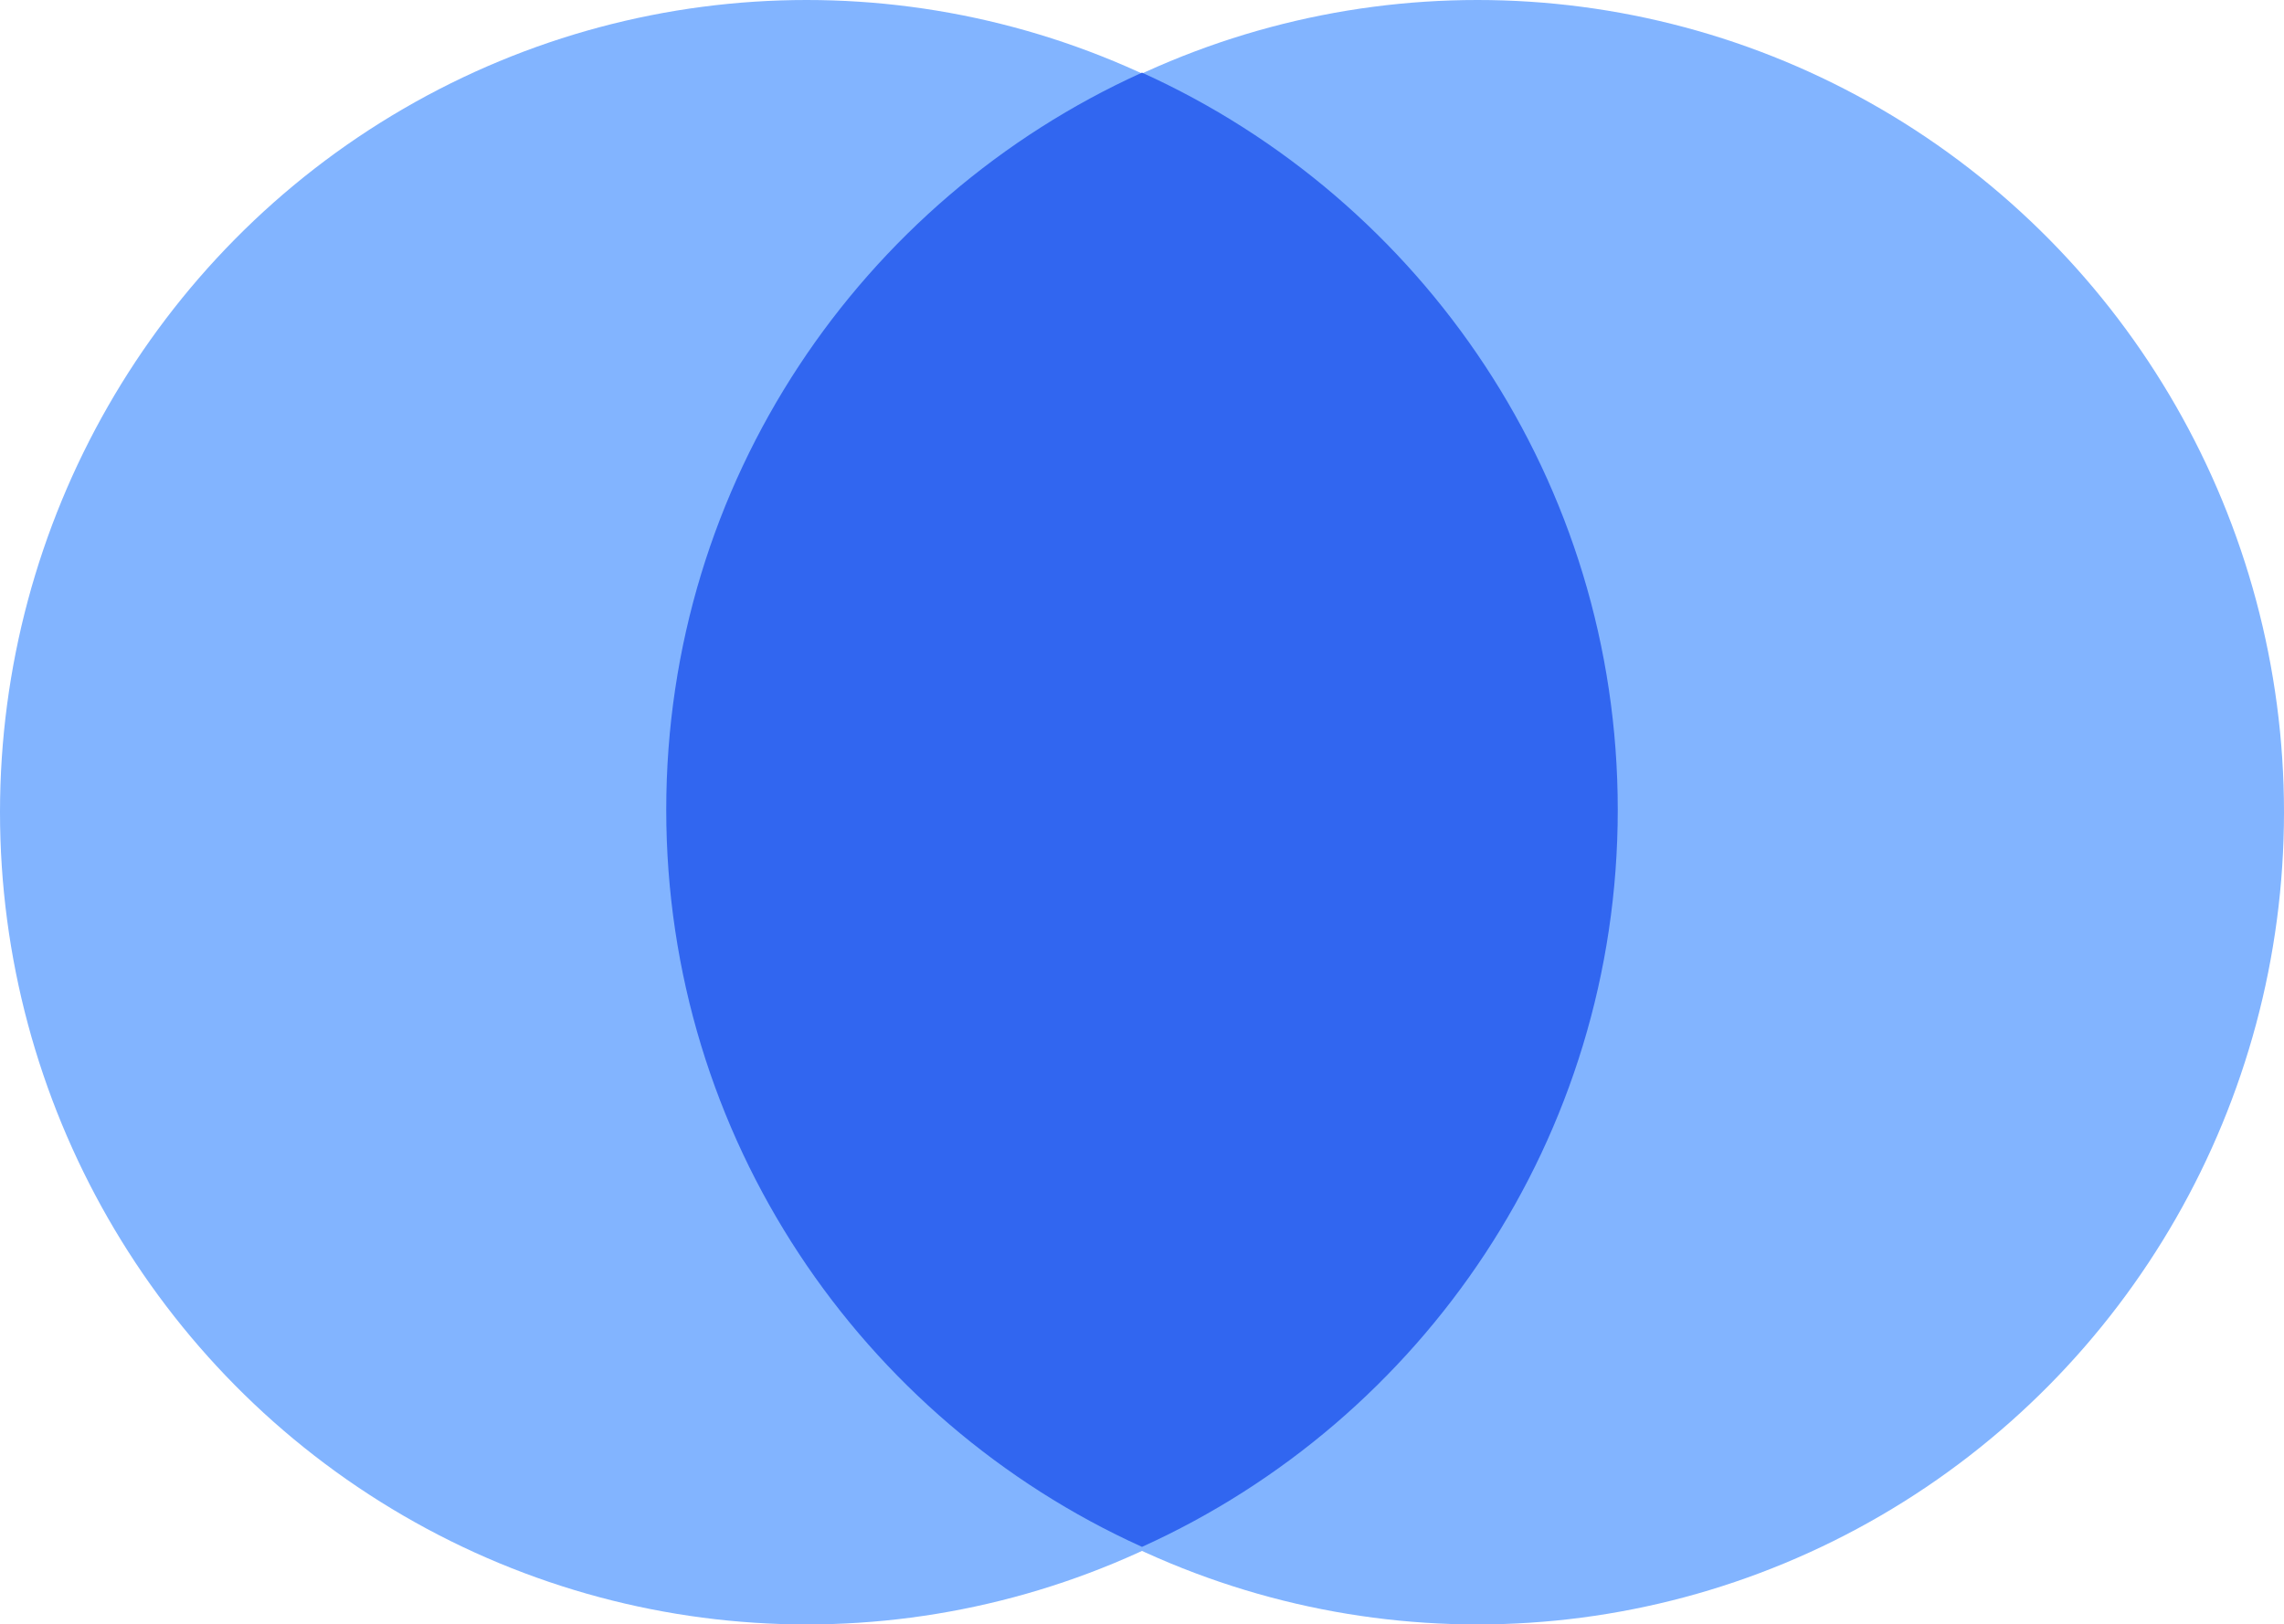
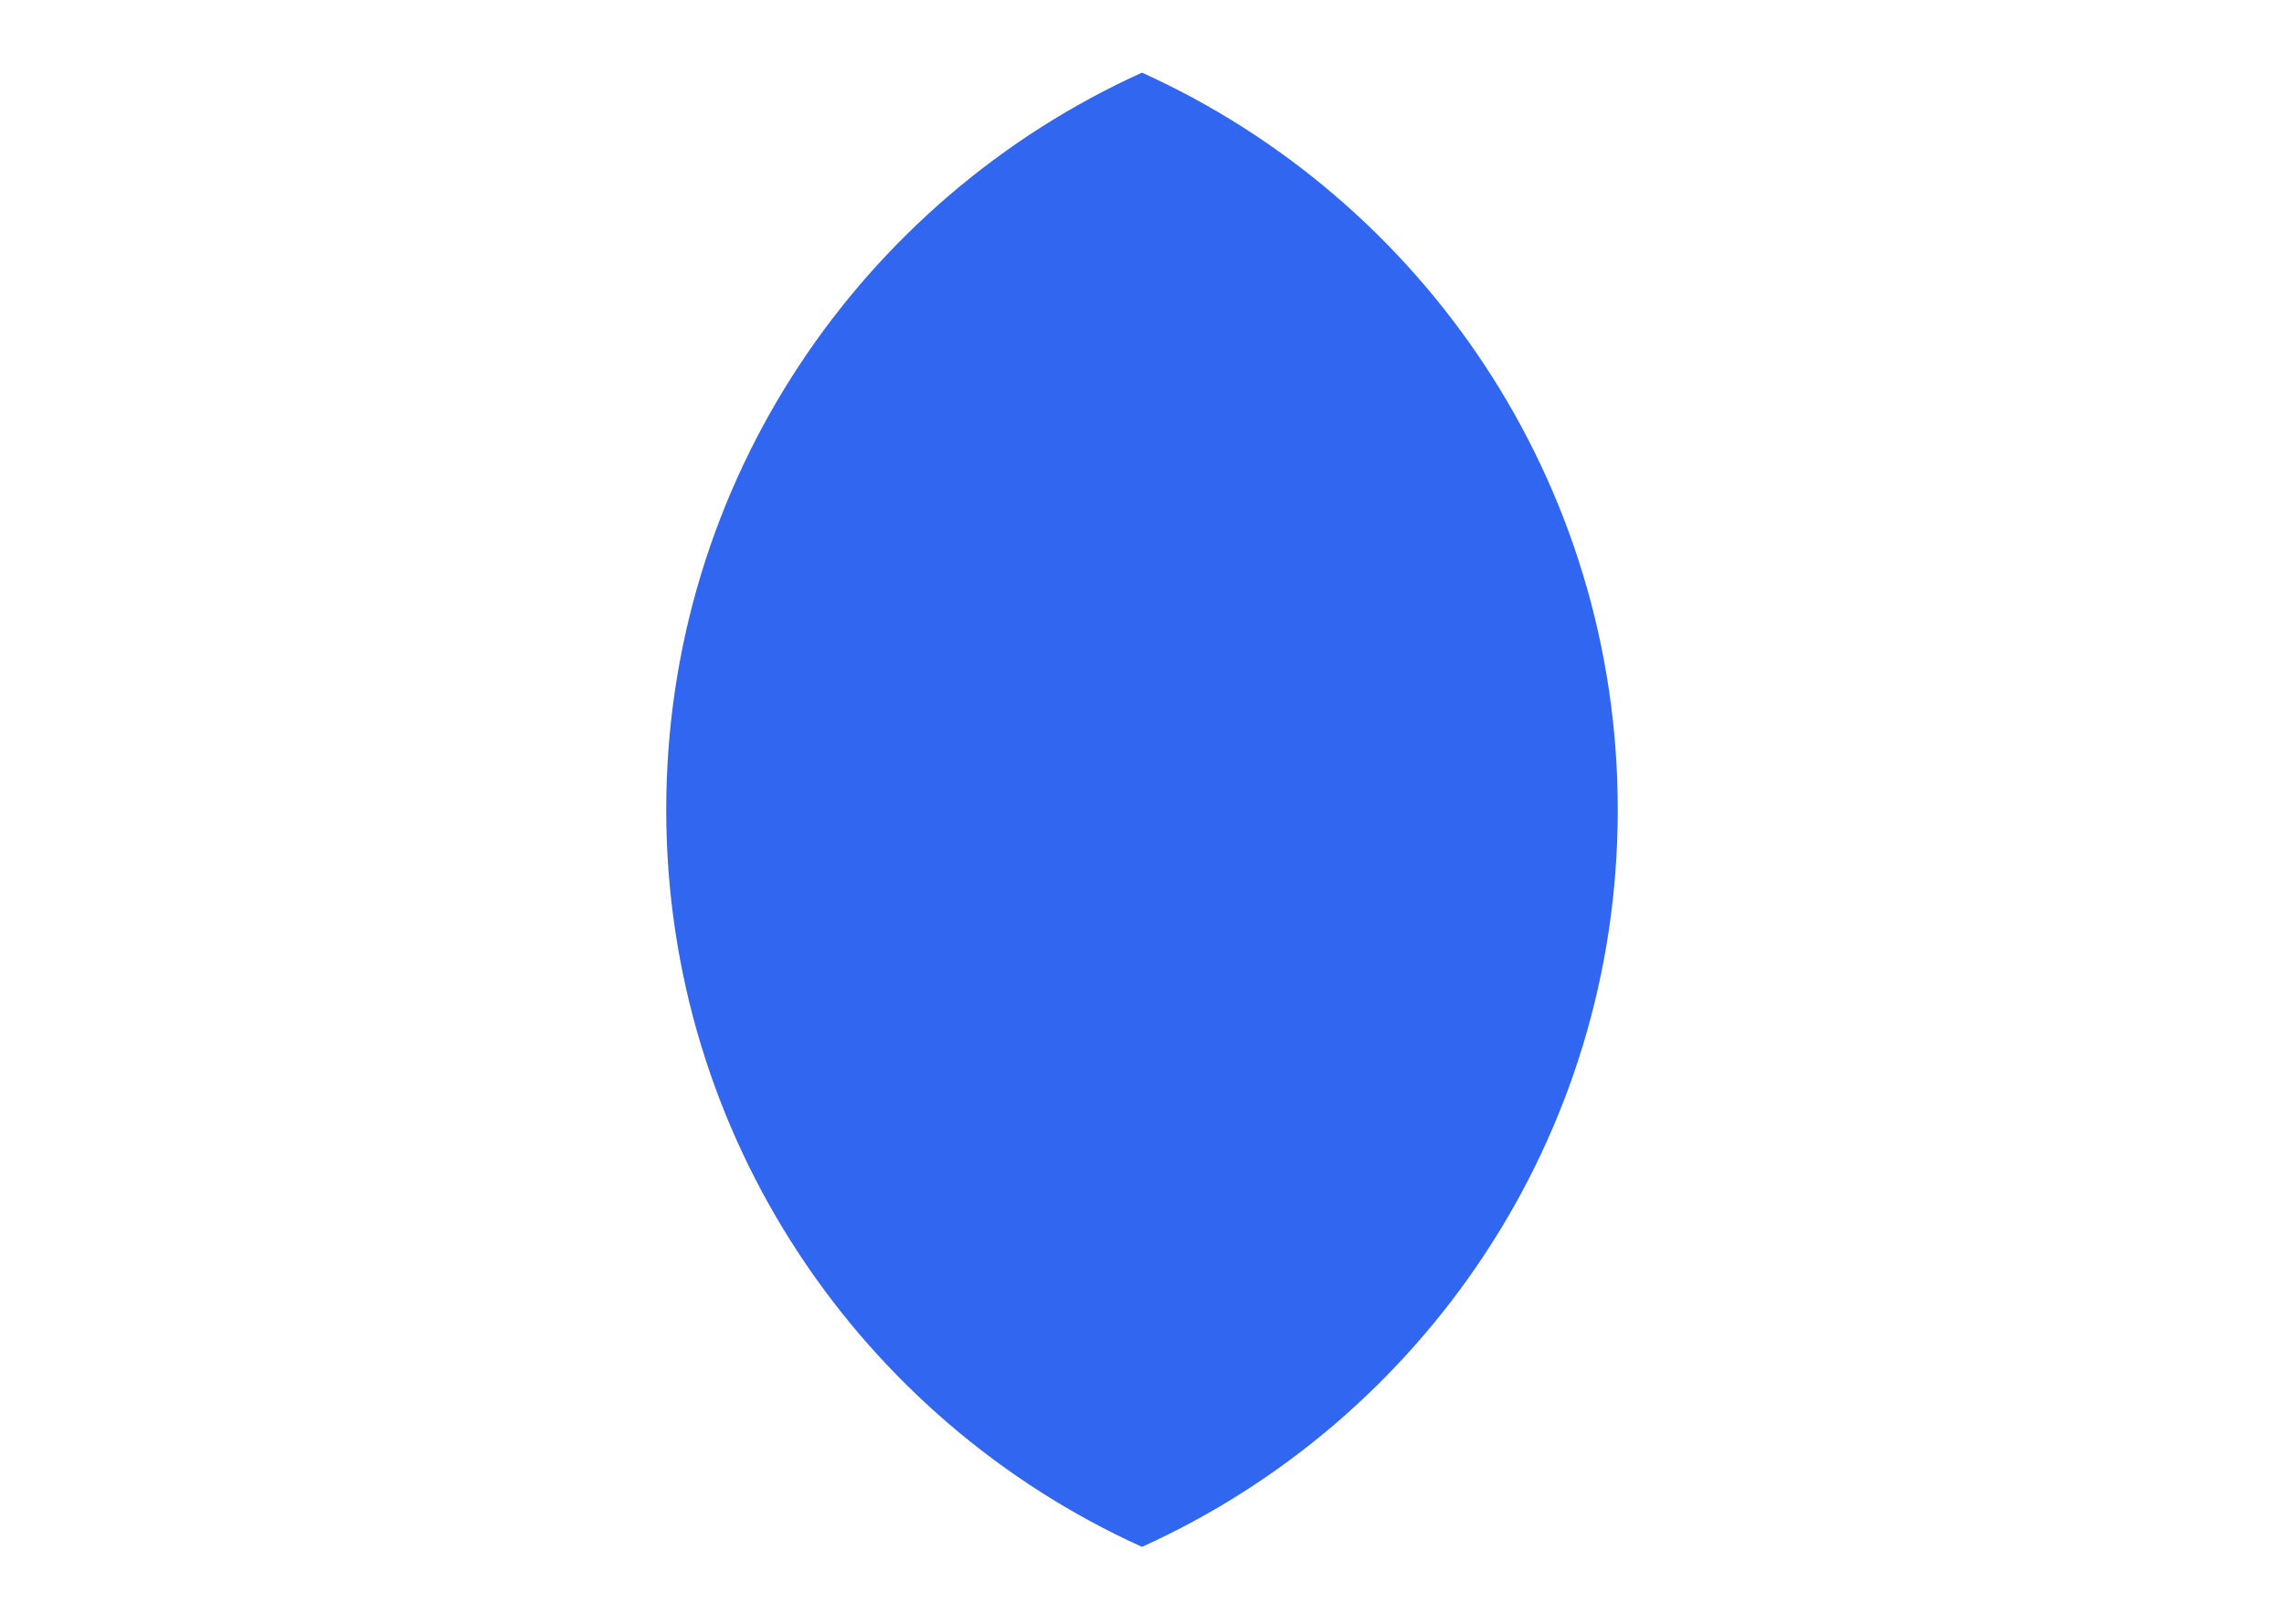
<svg xmlns="http://www.w3.org/2000/svg" width="395" height="281" viewBox="0 0 395 281" fill="none">
-   <ellipse cx="139.5" cy="140.5" rx="139.5" ry="140.5" fill="#82B4FF" />
-   <ellipse cx="255.5" cy="140.5" rx="139.5" ry="140.5" fill="#82B4FF" />
  <path fill-rule="evenodd" clip-rule="evenodd" d="M197.499 267.581C246.02 245.628 279.779 196.793 279.779 140.073C279.779 83.354 246.02 34.519 197.499 12.566C148.979 34.519 115.22 83.354 115.22 140.074C115.22 196.793 148.979 245.628 197.499 267.581Z" fill="#3166F0" />
</svg>